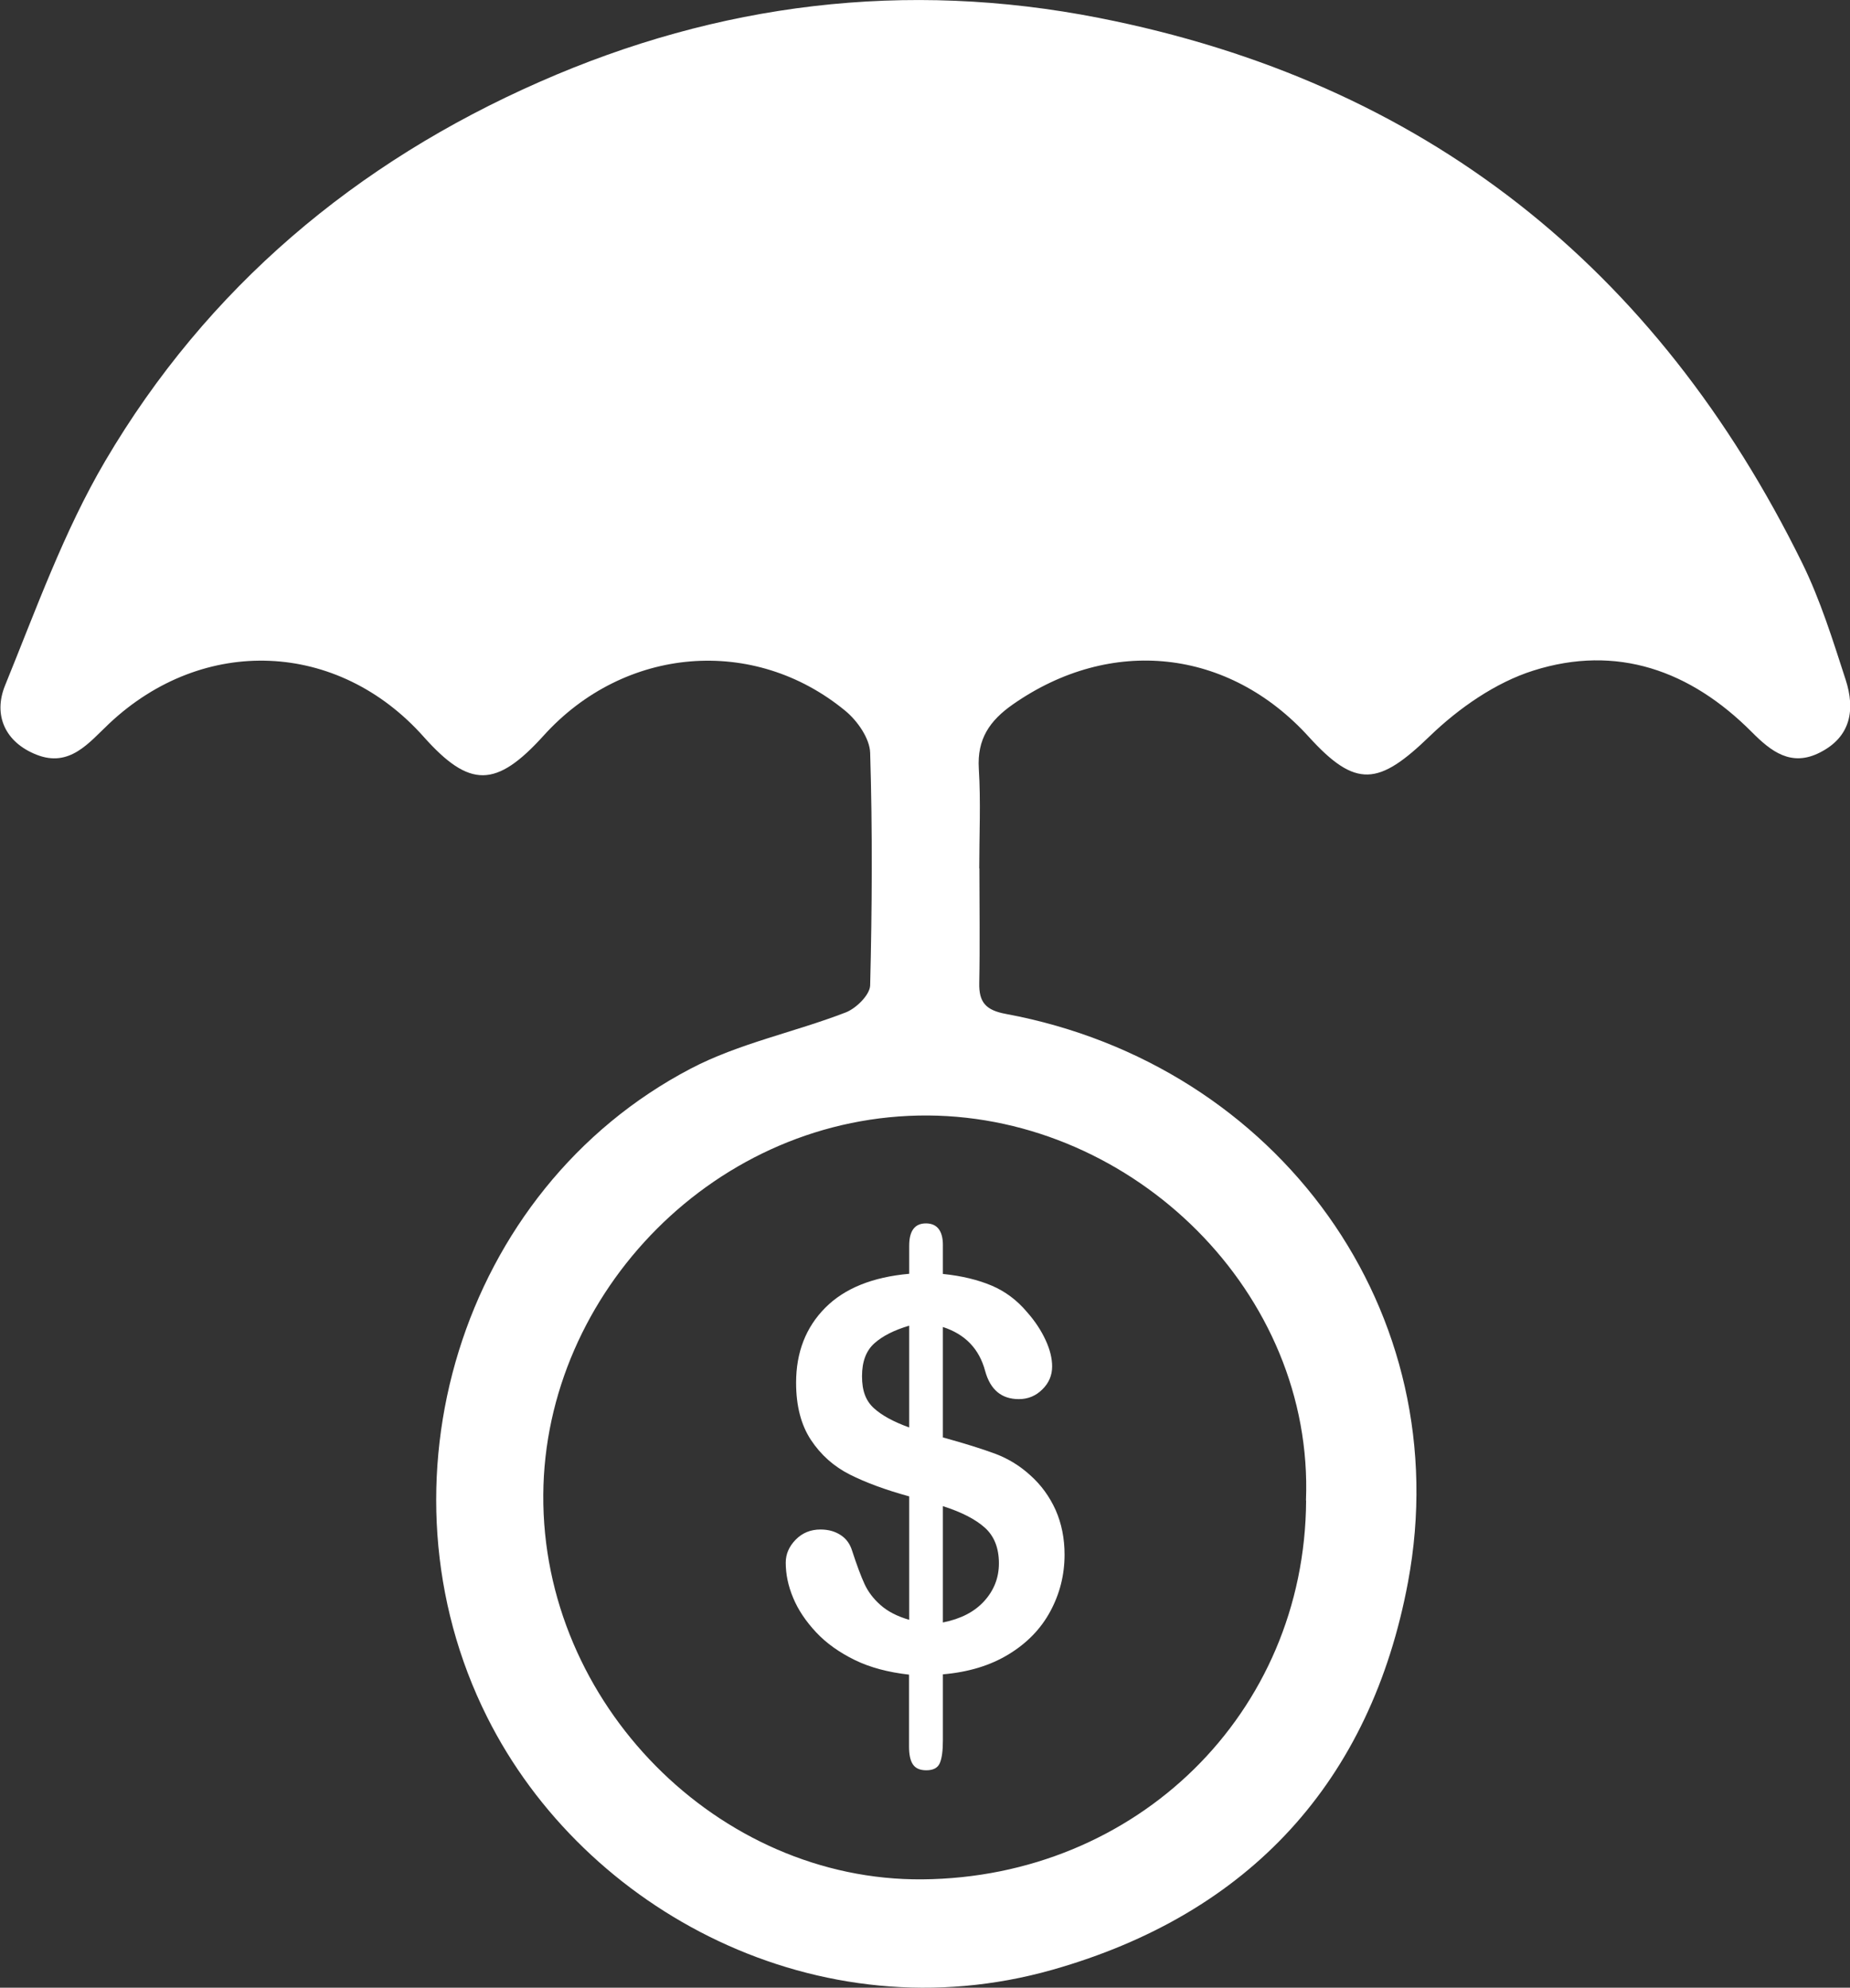
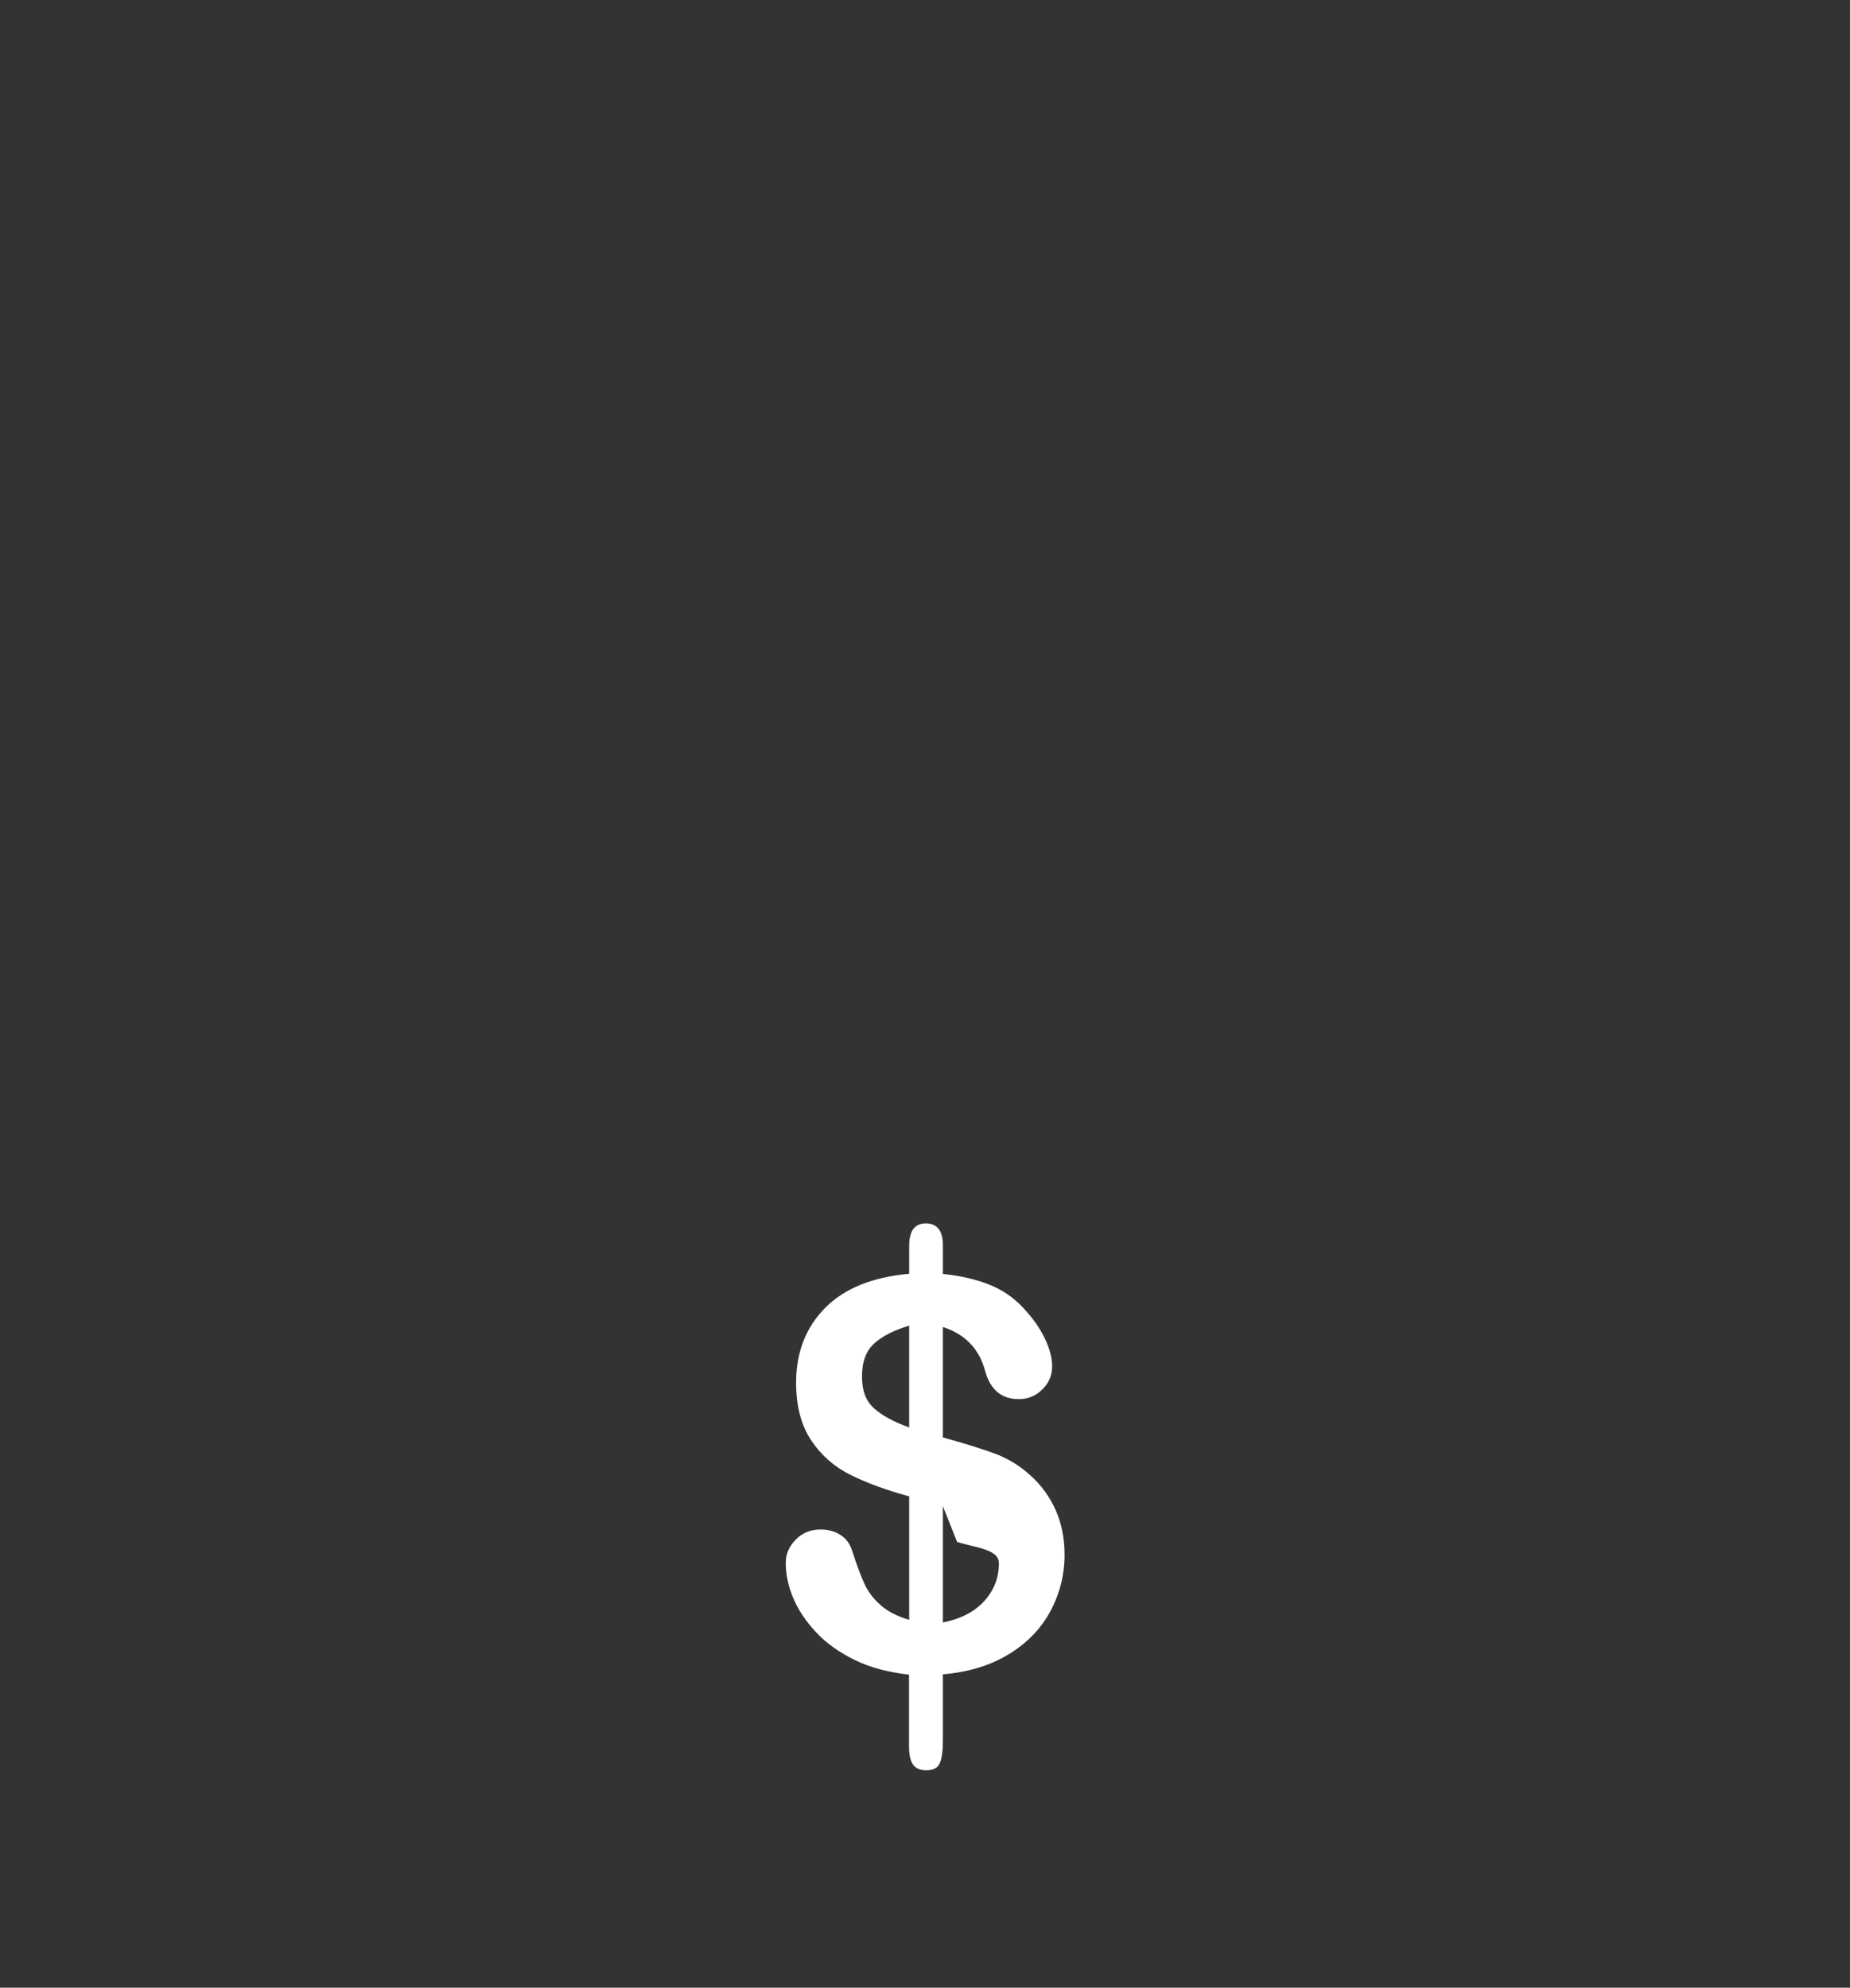
<svg xmlns="http://www.w3.org/2000/svg" id="Layer_2" viewBox="0 0 125.14 134.48">
  <rect x="0" y="0" width="125.14" height="134.48" fill="#333333" stroke="none" />
  <defs>
    <style>.cls-1{fill:#fff;}</style>
  </defs>
  <g id="Layer_1-2">
    <g>
-       <path class="cls-1" d="M66.25,58.75c0,2.58,.04,5.17-.01,7.75-.03,1.31,.44,1.85,1.81,2.1,18.45,3.43,30.6,20.19,27.19,38.45-2.51,13.43-10.68,22.43-24.06,26.22-15.77,4.47-31.64-3.93-38.23-17.1-7.86-15.69-1.85-35.69,13.77-43.87,3.26-1.71,7.01-2.46,10.48-3.8,.71-.27,1.64-1.19,1.66-1.83,.13-5.24,.16-10.5,0-15.74-.03-.97-.86-2.16-1.67-2.83-6.2-5.12-14.96-4.37-20.41,1.66-3.22,3.56-5.01,3.58-8.12,.09-5.8-6.52-14.9-6.89-21.27-.9-1.37,1.29-2.67,3-4.92,2.11-2.13-.84-2.94-2.68-2.13-4.68,2.09-5.13,3.98-10.43,6.77-15.18C14.01,19.46,24.08,11,36.5,5.54,48.6,.21,61.26-1.36,74.33,1.21c22.02,4.33,37.72,16.86,47.57,36.87,1.24,2.52,2.08,5.24,2.95,7.92,.64,1.99,.37,3.84-1.74,4.91-1.95,1-3.32-.08-4.61-1.38-4.15-4.17-9.14-5.95-14.78-4.16-2.56,.81-5.04,2.54-7,4.43-3.46,3.35-5,3.56-8.18,.06-5.43-5.99-13.39-6.84-20.03-2.2-1.57,1.1-2.42,2.34-2.3,4.34,.14,2.24,.03,4.5,.03,6.75h0Zm22.09,42.77c.55-14.05-11.64-25.95-25.55-26.05-14.31-.09-25.95,11.98-26.04,25.65-.1,14.14,11.85,26.15,25.65,26.03,14.47-.13,25.87-11.22,25.95-25.63Z" />
-       <path class="cls-1" d="M63.78,84.25v1.94c1.28,.13,2.38,.4,3.3,.79s1.72,.99,2.4,1.8c.54,.61,.95,1.24,1.25,1.89s.44,1.24,.44,1.78c0,.6-.22,1.12-.66,1.55-.44,.44-.97,.66-1.59,.66-1.17,0-1.93-.63-2.28-1.9-.4-1.5-1.35-2.49-2.86-2.98v7.47c1.48,.41,2.67,.78,3.55,1.11s1.67,.82,2.36,1.45c.74,.66,1.31,1.45,1.72,2.36,.4,.91,.6,1.92,.6,3.01,0,1.37-.32,2.64-.96,3.83-.64,1.19-1.58,2.16-2.83,2.92s-2.72,1.2-4.44,1.35v4.47c0,.71-.07,1.22-.21,1.54s-.44,.48-.91,.48c-.43,0-.73-.13-.91-.4s-.26-.67-.26-1.22v-4.85c-1.4-.16-2.63-.48-3.67-.99s-1.92-1.13-2.62-1.88c-.7-.75-1.22-1.53-1.55-2.33-.34-.81-.5-1.6-.5-2.38,0-.57,.22-1.09,.67-1.55s1.01-.69,1.68-.69c.54,0,.99,.13,1.37,.38s.63,.6,.77,1.06c.32,.98,.6,1.73,.84,2.25,.24,.52,.6,1,1.09,1.43s1.13,.76,1.93,.99v-8.35c-1.6-.44-2.95-.94-4.02-1.48s-1.95-1.32-2.62-2.33-1.01-2.3-1.01-3.88c0-2.06,.66-3.75,1.97-5.07s3.21-2.08,5.68-2.3v-1.9c0-1.01,.38-1.51,1.13-1.51s1.15,.49,1.15,1.47Zm-2.28,12.32v-6.88c-1.01,.3-1.79,.69-2.35,1.19s-.84,1.23-.84,2.23,.26,1.66,.79,2.15c.53,.49,1.33,.93,2.41,1.32Zm2.28,5.33v7.87c1.21-.24,2.14-.72,2.8-1.45s.99-1.58,.99-2.55c0-1.04-.32-1.85-.96-2.42s-1.58-1.05-2.83-1.45Z" />
+       <path class="cls-1" d="M63.78,84.25v1.94c1.28,.13,2.38,.4,3.3,.79s1.72,.99,2.4,1.8c.54,.61,.95,1.24,1.25,1.89s.44,1.24,.44,1.78c0,.6-.22,1.12-.66,1.55-.44,.44-.97,.66-1.59,.66-1.17,0-1.93-.63-2.28-1.9-.4-1.5-1.35-2.49-2.86-2.98v7.47c1.48,.41,2.67,.78,3.55,1.11s1.67,.82,2.36,1.45c.74,.66,1.31,1.45,1.72,2.36,.4,.91,.6,1.92,.6,3.01,0,1.37-.32,2.64-.96,3.83-.64,1.19-1.58,2.16-2.83,2.92s-2.72,1.2-4.44,1.35v4.47c0,.71-.07,1.22-.21,1.54s-.44,.48-.91,.48c-.43,0-.73-.13-.91-.4s-.26-.67-.26-1.22v-4.85c-1.4-.16-2.63-.48-3.67-.99s-1.92-1.13-2.62-1.88c-.7-.75-1.22-1.53-1.55-2.33-.34-.81-.5-1.6-.5-2.38,0-.57,.22-1.09,.67-1.55s1.01-.69,1.68-.69c.54,0,.99,.13,1.37,.38s.63,.6,.77,1.06c.32,.98,.6,1.73,.84,2.25,.24,.52,.6,1,1.09,1.43s1.13,.76,1.93,.99v-8.35c-1.6-.44-2.95-.94-4.02-1.48s-1.95-1.32-2.62-2.33-1.01-2.3-1.01-3.88c0-2.06,.66-3.75,1.97-5.07s3.21-2.08,5.68-2.3v-1.9c0-1.01,.38-1.51,1.13-1.51s1.15,.49,1.15,1.47Zm-2.28,12.32v-6.88c-1.01,.3-1.79,.69-2.35,1.19s-.84,1.23-.84,2.23,.26,1.66,.79,2.15c.53,.49,1.33,.93,2.41,1.32Zm2.28,5.33v7.87c1.21-.24,2.14-.72,2.8-1.45s.99-1.58,.99-2.55s-1.58-1.05-2.83-1.45Z" />
    </g>
  </g>
</svg>